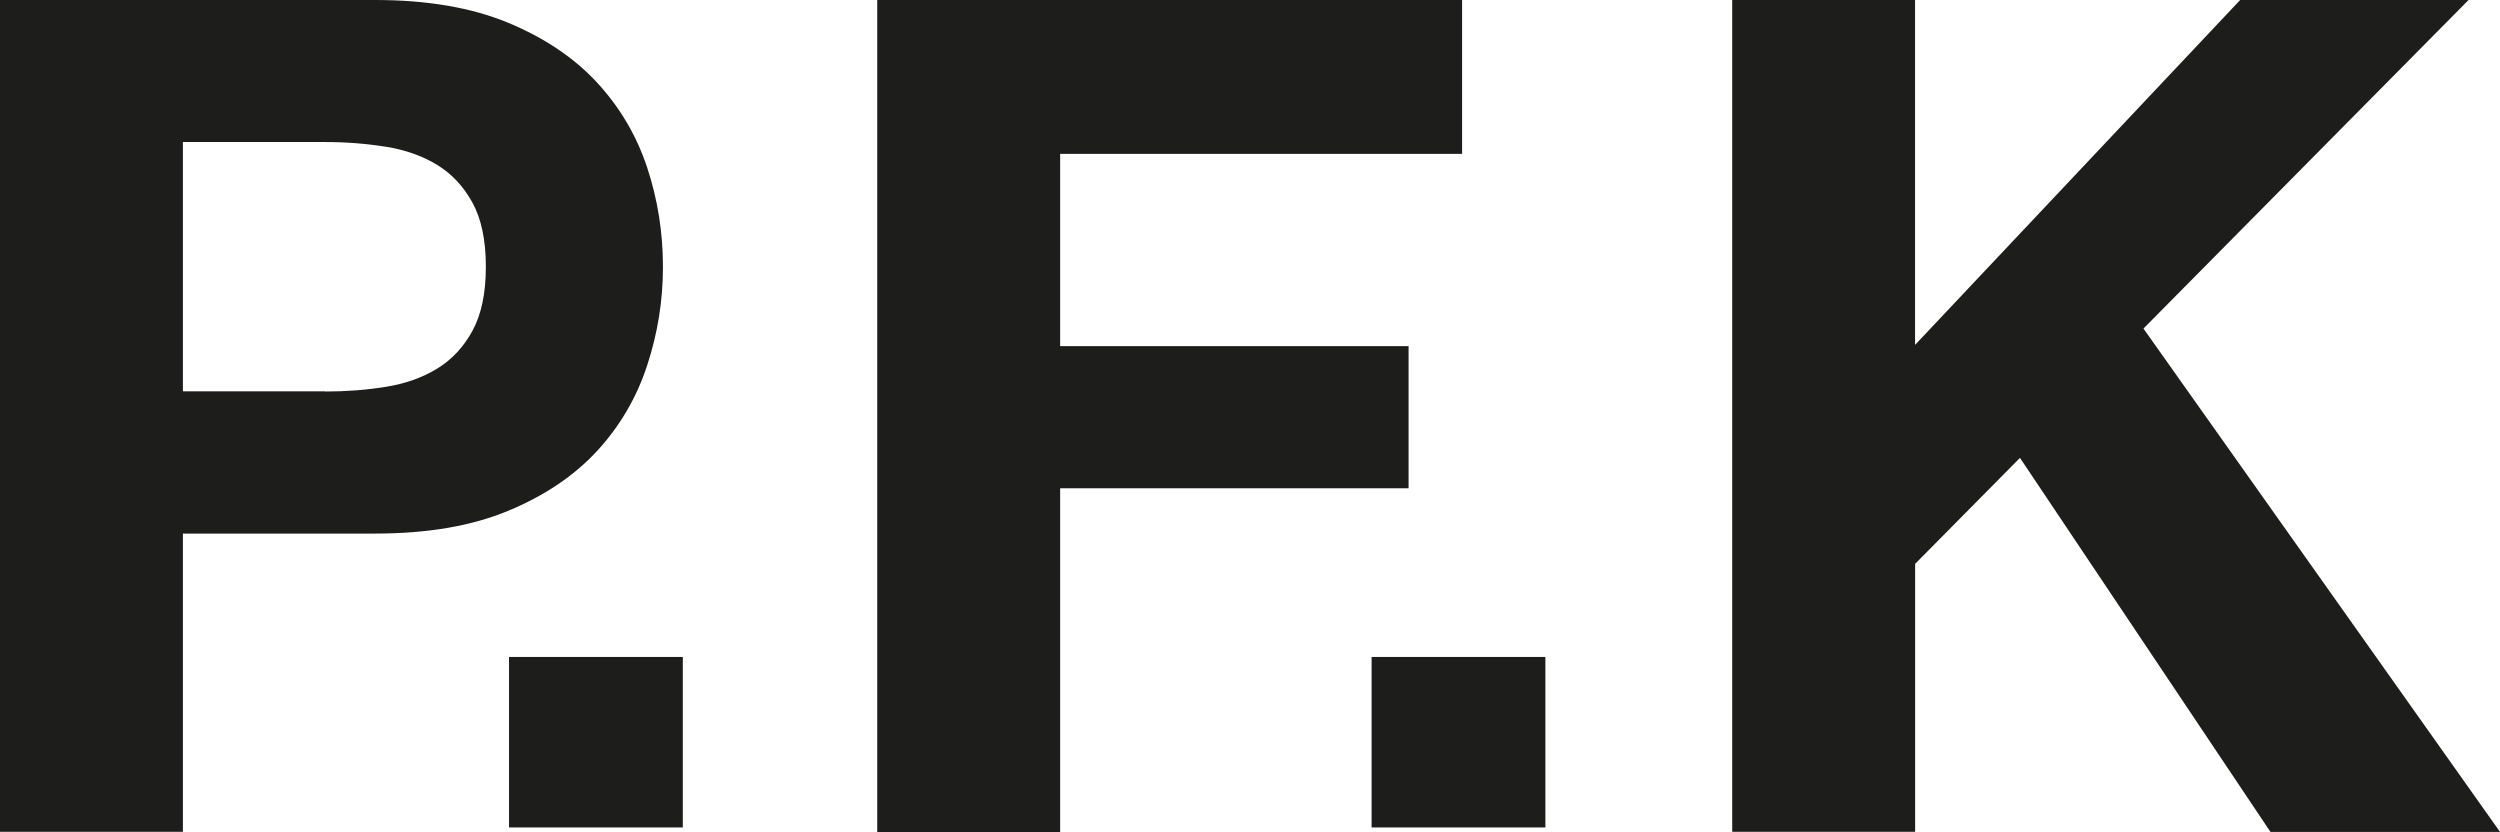
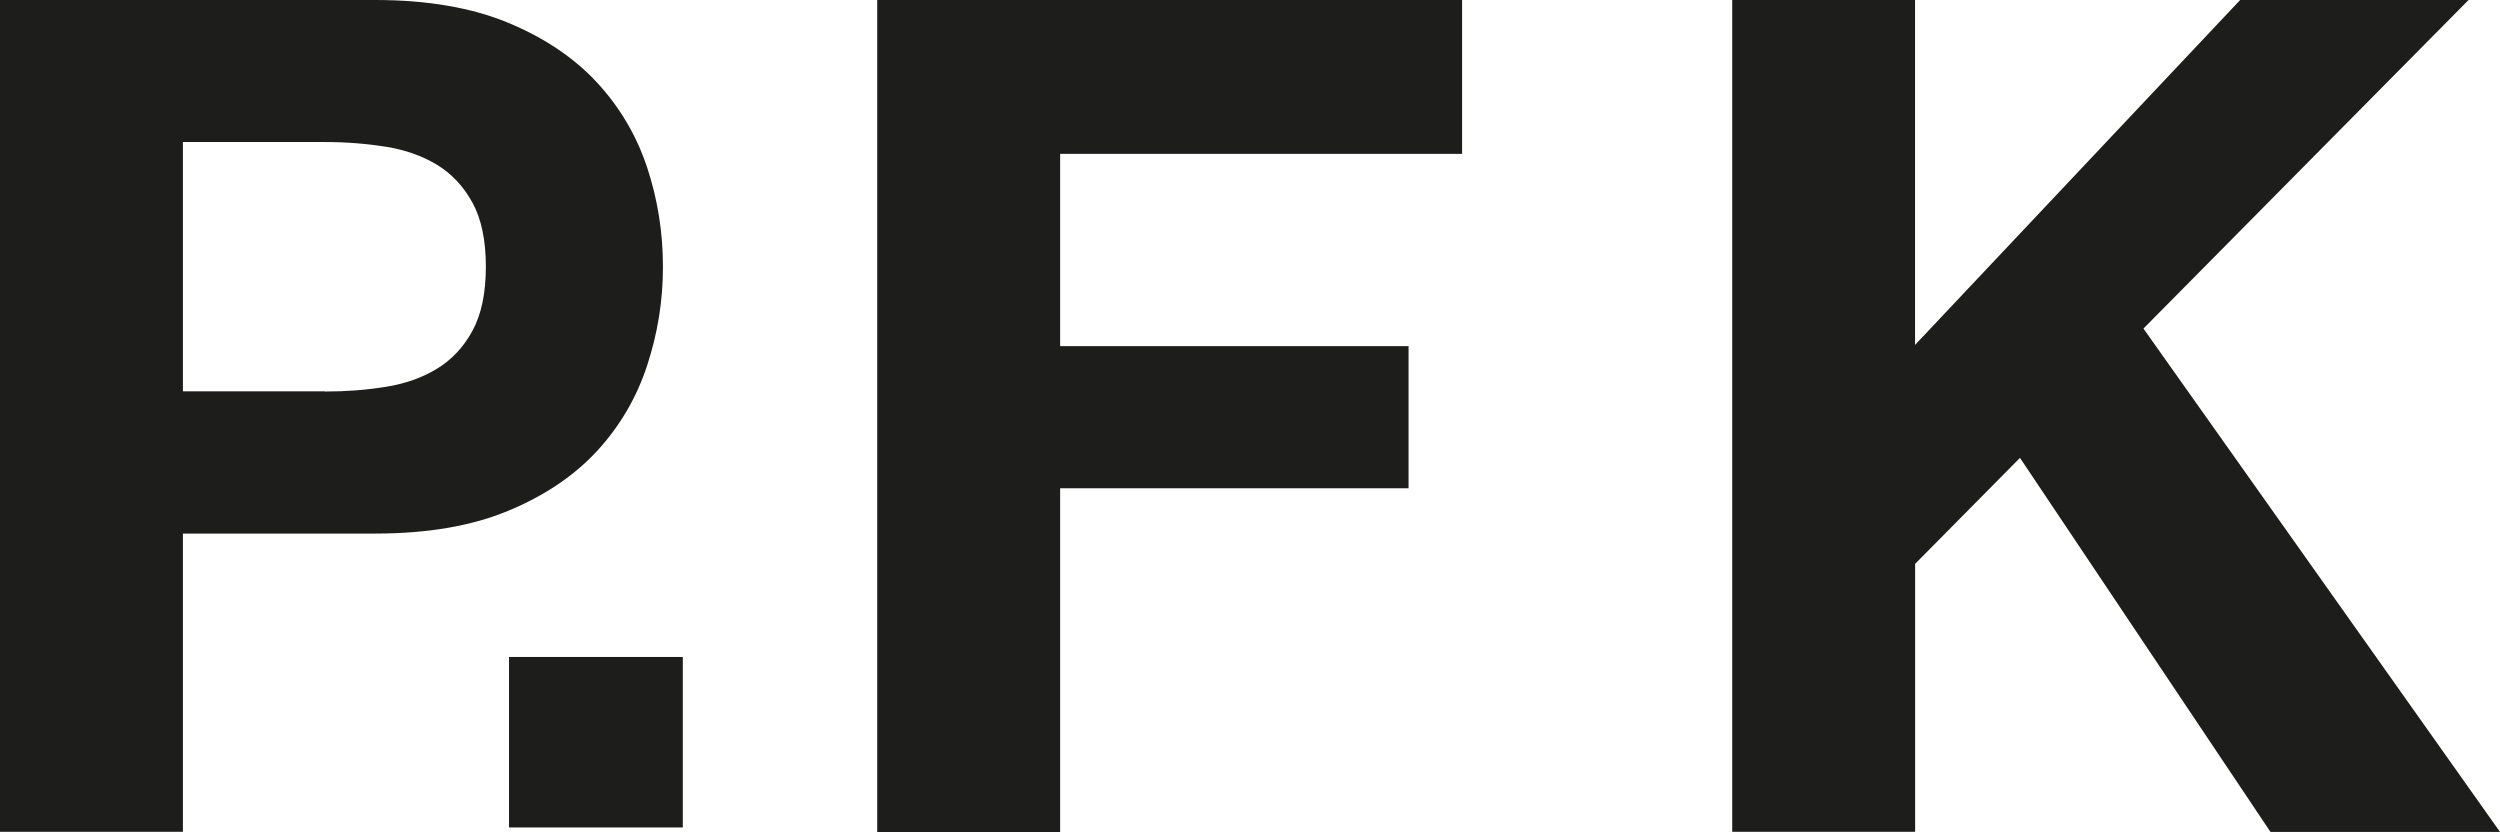
<svg xmlns="http://www.w3.org/2000/svg" viewBox="0 0 325.97 108.48" data-name="Ebene 2" id="Ebene_2">
  <defs>
    <style>
      .cls-1 {
        fill: #1d1d1b;
      }
    </style>
  </defs>
  <g data-name="Ebene 1" id="Ebene_1-2">
    <path d="M89.03,85.66v22.23h-22.66v-22.23h22.66Z" class="cls-1" />
    <path d="M48.92,0c6.78,0,12.56.99,17.32,2.96,4.76,1.98,8.63,4.58,11.62,7.82,2.99,3.24,5.16,6.94,6.53,11.09,1.37,4.15,2.05,8.46,2.05,12.91s-.68,8.64-2.05,12.84c-1.37,4.2-3.55,7.93-6.53,11.17-2.99,3.24-6.86,5.85-11.62,7.82-4.76,1.98-10.53,2.96-17.32,2.96h-25.07v38.89H0V0h48.92ZM42.39,51.05c2.73,0,5.37-.2,7.9-.61,2.53-.4,4.76-1.19,6.68-2.36,1.92-1.16,3.47-2.81,4.63-4.94,1.16-2.13,1.75-4.91,1.75-8.36s-.58-6.23-1.75-8.36c-1.17-2.13-2.71-3.77-4.63-4.94-1.92-1.16-4.15-1.95-6.68-2.35-2.53-.4-5.16-.61-7.9-.61h-18.54v32.51h18.54Z" class="cls-1" />
    <path d="M190.64,0v20.06h-52.41v25.07h45.43v18.53h-45.43v44.82h-23.85V0h76.27Z" class="cls-1" />
-     <path d="M201.5,85.66v22.23h-22.66v-22.23h22.66Z" class="cls-1" />
    <path d="M249.7,0v44.97L292.09,0h29.78l-42.39,42.84,46.49,65.63h-29.93l-32.66-48.77-13.67,13.82v34.94h-23.85V0h23.85Z" class="cls-1" />
  </g>
</svg>